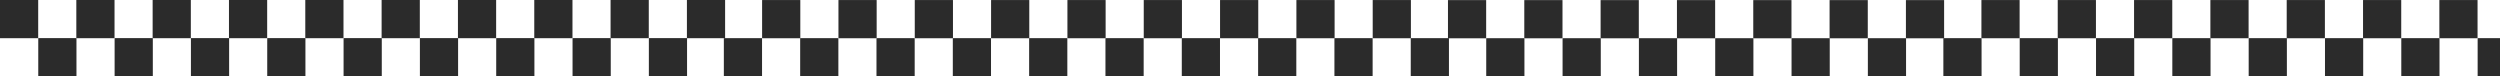
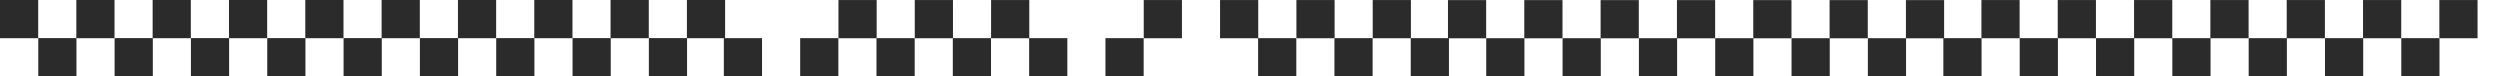
<svg xmlns="http://www.w3.org/2000/svg" width="1440" height="44" viewBox="0 0 1440 44" fill="none">
  <path d="M22.003 0H0V22.003H22.003V0Z" fill="#2B2B2B" />
  <path d="M65.967 0H43.965V22.003H65.967V0Z" fill="#2B2B2B" />
  <path d="M109.92 0H87.918V22.003H109.92V0Z" fill="#2B2B2B" />
  <path d="M153.889 0H131.887V22.003H153.889V0Z" fill="#2B2B2B" />
  <path d="M197.85 0H175.848V22.003H197.85V0Z" fill="#2B2B2B" />
  <path d="M241.811 0H219.809V22.003H241.811V0Z" fill="#2B2B2B" />
  <path d="M285.776 0H263.773V22.003H285.776V0Z" fill="#2B2B2B" />
  <path d="M329.745 0H307.742V22.003H329.745V0Z" fill="#2B2B2B" />
  <path d="M373.694 0H351.691V22.003H373.694V0Z" fill="#2B2B2B" />
  <path d="M417.663 0H395.66V22.003H417.663V0Z" fill="#2B2B2B" />
  <path d="M373.744 43.953H395.746V21.95L373.744 21.95V43.953Z" fill="#2B2B2B" />
  <path d="M329.79 43.953H351.793V21.95L329.79 21.95V43.953Z" fill="#2B2B2B" />
  <path d="M285.818 43.953H307.82V21.95L285.818 21.95V43.953Z" fill="#2B2B2B" />
  <path d="M241.861 43.953H263.863V21.95L241.861 21.95V43.953Z" fill="#2B2B2B" />
  <path d="M197.9 43.953H219.902V21.95L197.9 21.95V43.953Z" fill="#2B2B2B" />
  <path d="M153.927 43.953H175.93V21.95L153.927 21.95V43.953Z" fill="#2B2B2B" />
  <path d="M109.97 43.953H131.973V21.95L109.97 21.95V43.953Z" fill="#2B2B2B" />
  <path d="M66.017 43.953H88.019V21.95L66.017 21.95V43.953Z" fill="#2B2B2B" />
  <path d="M22.041 43.953H44.043V21.95L22.041 21.95L22.041 43.953Z" fill="#2B2B2B" />
  <path d="M856.03 0.055H834.027V22.058H856.03V0.055Z" fill="#2B2B2B" />
  <path d="M899.995 0.055H877.992V22.058H899.995V0.055Z" fill="#2B2B2B" />
  <path d="M943.952 0.055H921.949V22.058H943.952V0.055Z" fill="#2B2B2B" />
  <path d="M987.921 0.055H965.918V22.058H987.921V0.055Z" fill="#2B2B2B" />
  <path d="M1031.89 0.055H1009.88V22.058H1031.89V0.055Z" fill="#2B2B2B" />
  <path d="M1075.84 0.055H1053.84V22.058H1075.84V0.055Z" fill="#2B2B2B" />
  <path d="M1119.81 0.055H1097.81V22.058H1119.81V0.055Z" fill="#2B2B2B" />
  <path d="M1075.89 44.008H1097.89V22.005L1075.89 22.005V44.008Z" fill="#2B2B2B" />
  <path d="M1031.93 44.008H1053.93V22.005L1031.93 22.005V44.008Z" fill="#2B2B2B" />
  <path d="M987.962 44.008H1009.96V22.005L987.962 22.005V44.008Z" fill="#2B2B2B" />
  <path d="M944.005 44.008H966.008V22.005L944.005 22.005V44.008Z" fill="#2B2B2B" />
  <path d="M900.044 44.008H922.047V22.005L900.044 22.005V44.008Z" fill="#2B2B2B" />
  <path d="M856.071 44.008H878.074V22.005L856.071 22.005V44.008Z" fill="#2B2B2B" />
  <path d="M438.936 43.977H416.934V21.973H438.936V43.977Z" fill="#2B2B2B" />
  <path d="M482.901 43.977H460.898V21.973H482.901V43.977Z" fill="#2B2B2B" />
  <path d="M526.858 43.977H504.855V21.973H526.858V43.977Z" fill="#2B2B2B" />
  <path d="M570.823 43.977H548.82V21.973H570.823V43.977Z" fill="#2B2B2B" />
  <path d="M614.788 43.977H592.785V21.973H614.788V43.977Z" fill="#2B2B2B" />
  <path d="M658.749 43.977H636.746V21.973H658.749V43.977Z" fill="#2B2B2B" />
-   <path d="M702.714 43.977H680.711V21.973H702.714V43.977Z" fill="#2B2B2B" />
  <path d="M746.678 43.977H724.676V21.973H746.678V43.977Z" fill="#2B2B2B" />
  <path d="M790.632 43.977H768.629V21.973H790.632V43.977Z" fill="#2B2B2B" />
  <path d="M834.592 43.977H812.59V21.973H834.592V43.977Z" fill="#2B2B2B" />
  <path d="M790.677 0.023L812.68 0.023V22.027L790.677 22.027V0.023Z" fill="#2B2B2B" />
  <path d="M746.728 0.023L768.73 0.023V22.027L746.728 22.027V0.023Z" fill="#2B2B2B" />
  <path d="M702.751 0.023L724.754 0.023V22.027L702.751 22.027V0.023Z" fill="#2B2B2B" />
  <path d="M658.798 0.023L680.801 0.023V22.027L658.798 22.027V0.023Z" fill="#2B2B2B" />
-   <path d="M614.837 0.023L636.84 0.023V22.027L614.837 22.027V0.023Z" fill="#2B2B2B" />
  <path d="M570.865 0.023L592.867 0.023V22.027L570.865 22.027V0.023Z" fill="#2B2B2B" />
  <path d="M526.904 0.023L548.906 0.023V22.027L526.904 22.027V0.023Z" fill="#2B2B2B" />
  <path d="M482.95 0.023L504.953 0.023V22.027L482.95 22.027V0.023Z" fill="#2B2B2B" />
-   <path d="M438.974 0.023L460.977 0.023V22.027L438.974 22.027V0.023Z" fill="#2B2B2B" />
+   <path d="M438.974 0.023L460.977 0.023V22.027V0.023Z" fill="#2B2B2B" />
  <path d="M1163.3 0.023H1141.3V22.027H1163.3V0.023Z" fill="#2B2B2B" />
  <path d="M1207.26 0.023H1185.25V22.027H1207.26V0.023Z" fill="#2B2B2B" />
  <path d="M1251.23 0.023H1229.22V22.027H1251.23V0.023Z" fill="#2B2B2B" />
  <path d="M1295.19 0.023H1273.18V22.027H1295.19V0.023Z" fill="#2B2B2B" />
  <path d="M1339.14 0.023H1317.14V22.027H1339.14V0.023Z" fill="#2B2B2B" />
  <path d="M1383.11 0.023H1361.11V22.027H1383.11V0.023Z" fill="#2B2B2B" />
  <path d="M1427.07 0.023H1405.07V22.027H1427.07V0.023Z" fill="#2B2B2B" />
-   <path d="M1427.12 43.977H1449.12V21.973L1427.12 21.973V43.977Z" fill="#2B2B2B" />
  <path d="M1383.15 43.977H1405.15V21.973L1383.15 21.973V43.977Z" fill="#2B2B2B" />
  <path d="M1339.19 43.977H1361.2V21.973L1339.19 21.973V43.977Z" fill="#2B2B2B" />
  <path d="M1295.24 43.977H1317.24V21.973L1295.24 21.973V43.977Z" fill="#2B2B2B" />
  <path d="M1251.26 43.977H1273.27V21.973L1251.26 21.973V43.977Z" fill="#2B2B2B" />
  <path d="M1207.31 43.977H1229.31V21.973L1207.31 21.973V43.977Z" fill="#2B2B2B" />
  <path d="M1163.35 43.977H1185.35V21.973L1163.35 21.973V43.977Z" fill="#2B2B2B" />
  <path d="M1119.38 43.977H1141.38V21.973L1119.38 21.973V43.977Z" fill="#2B2B2B" />
</svg>